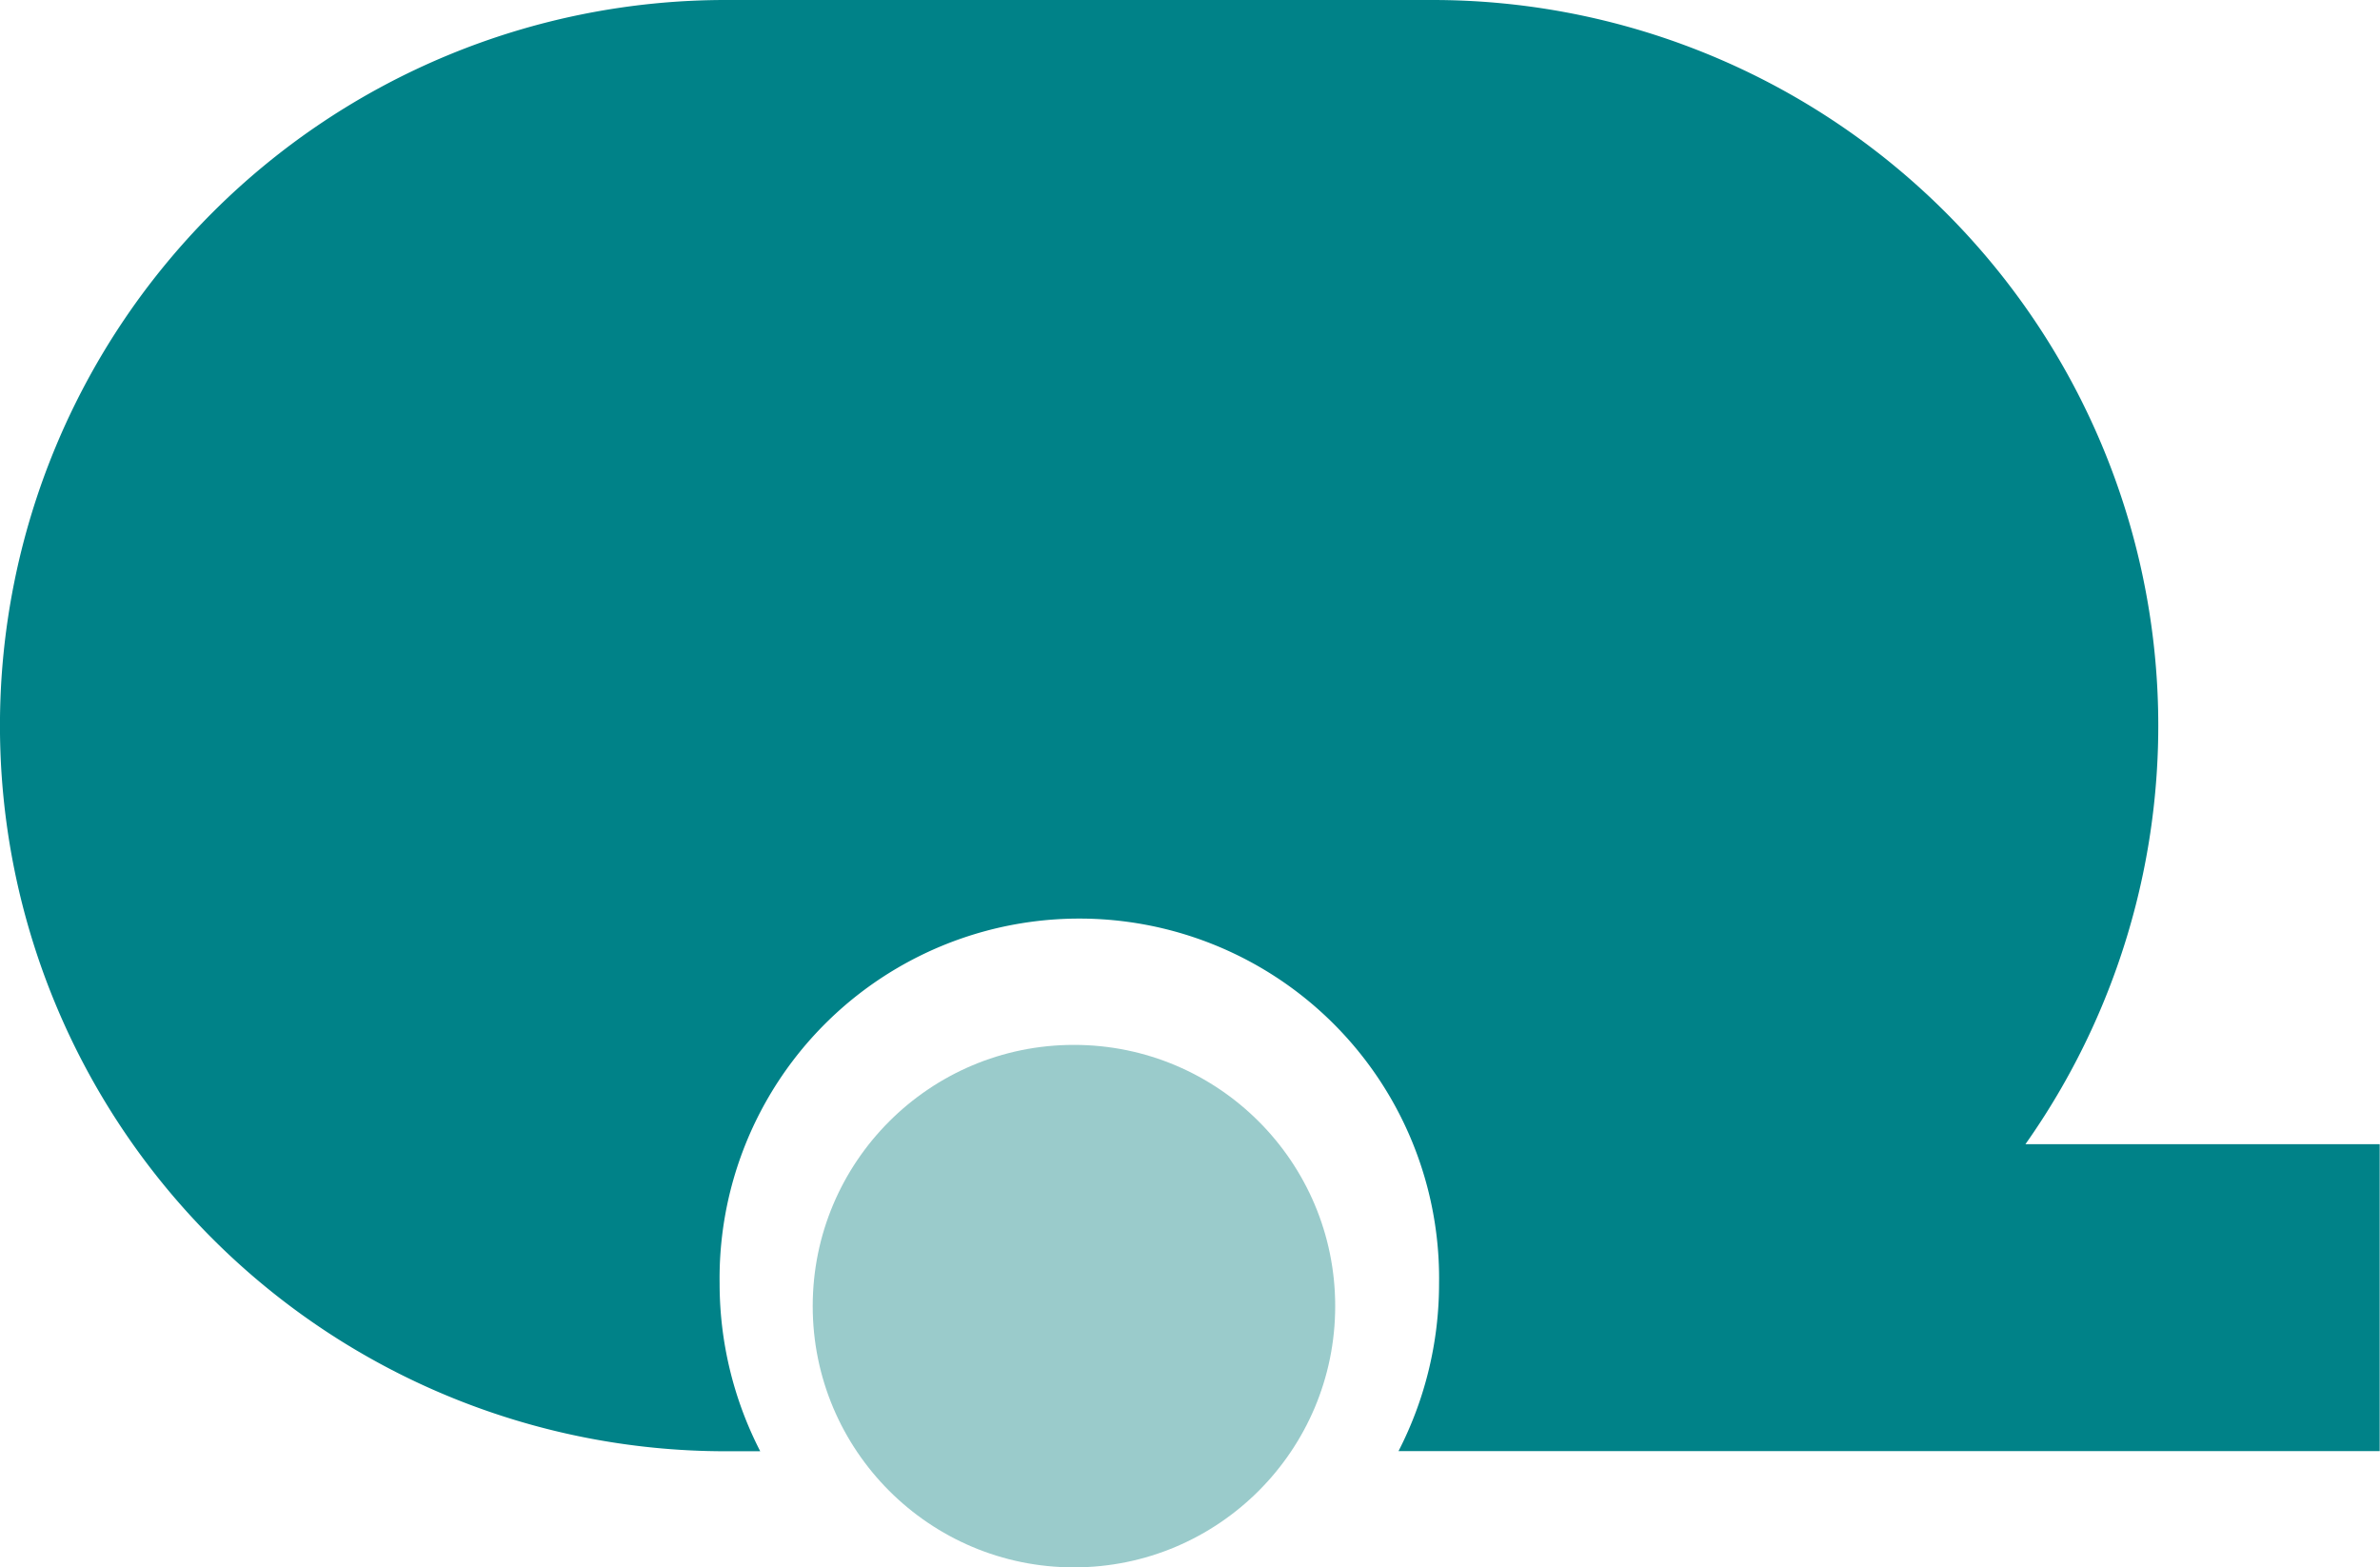
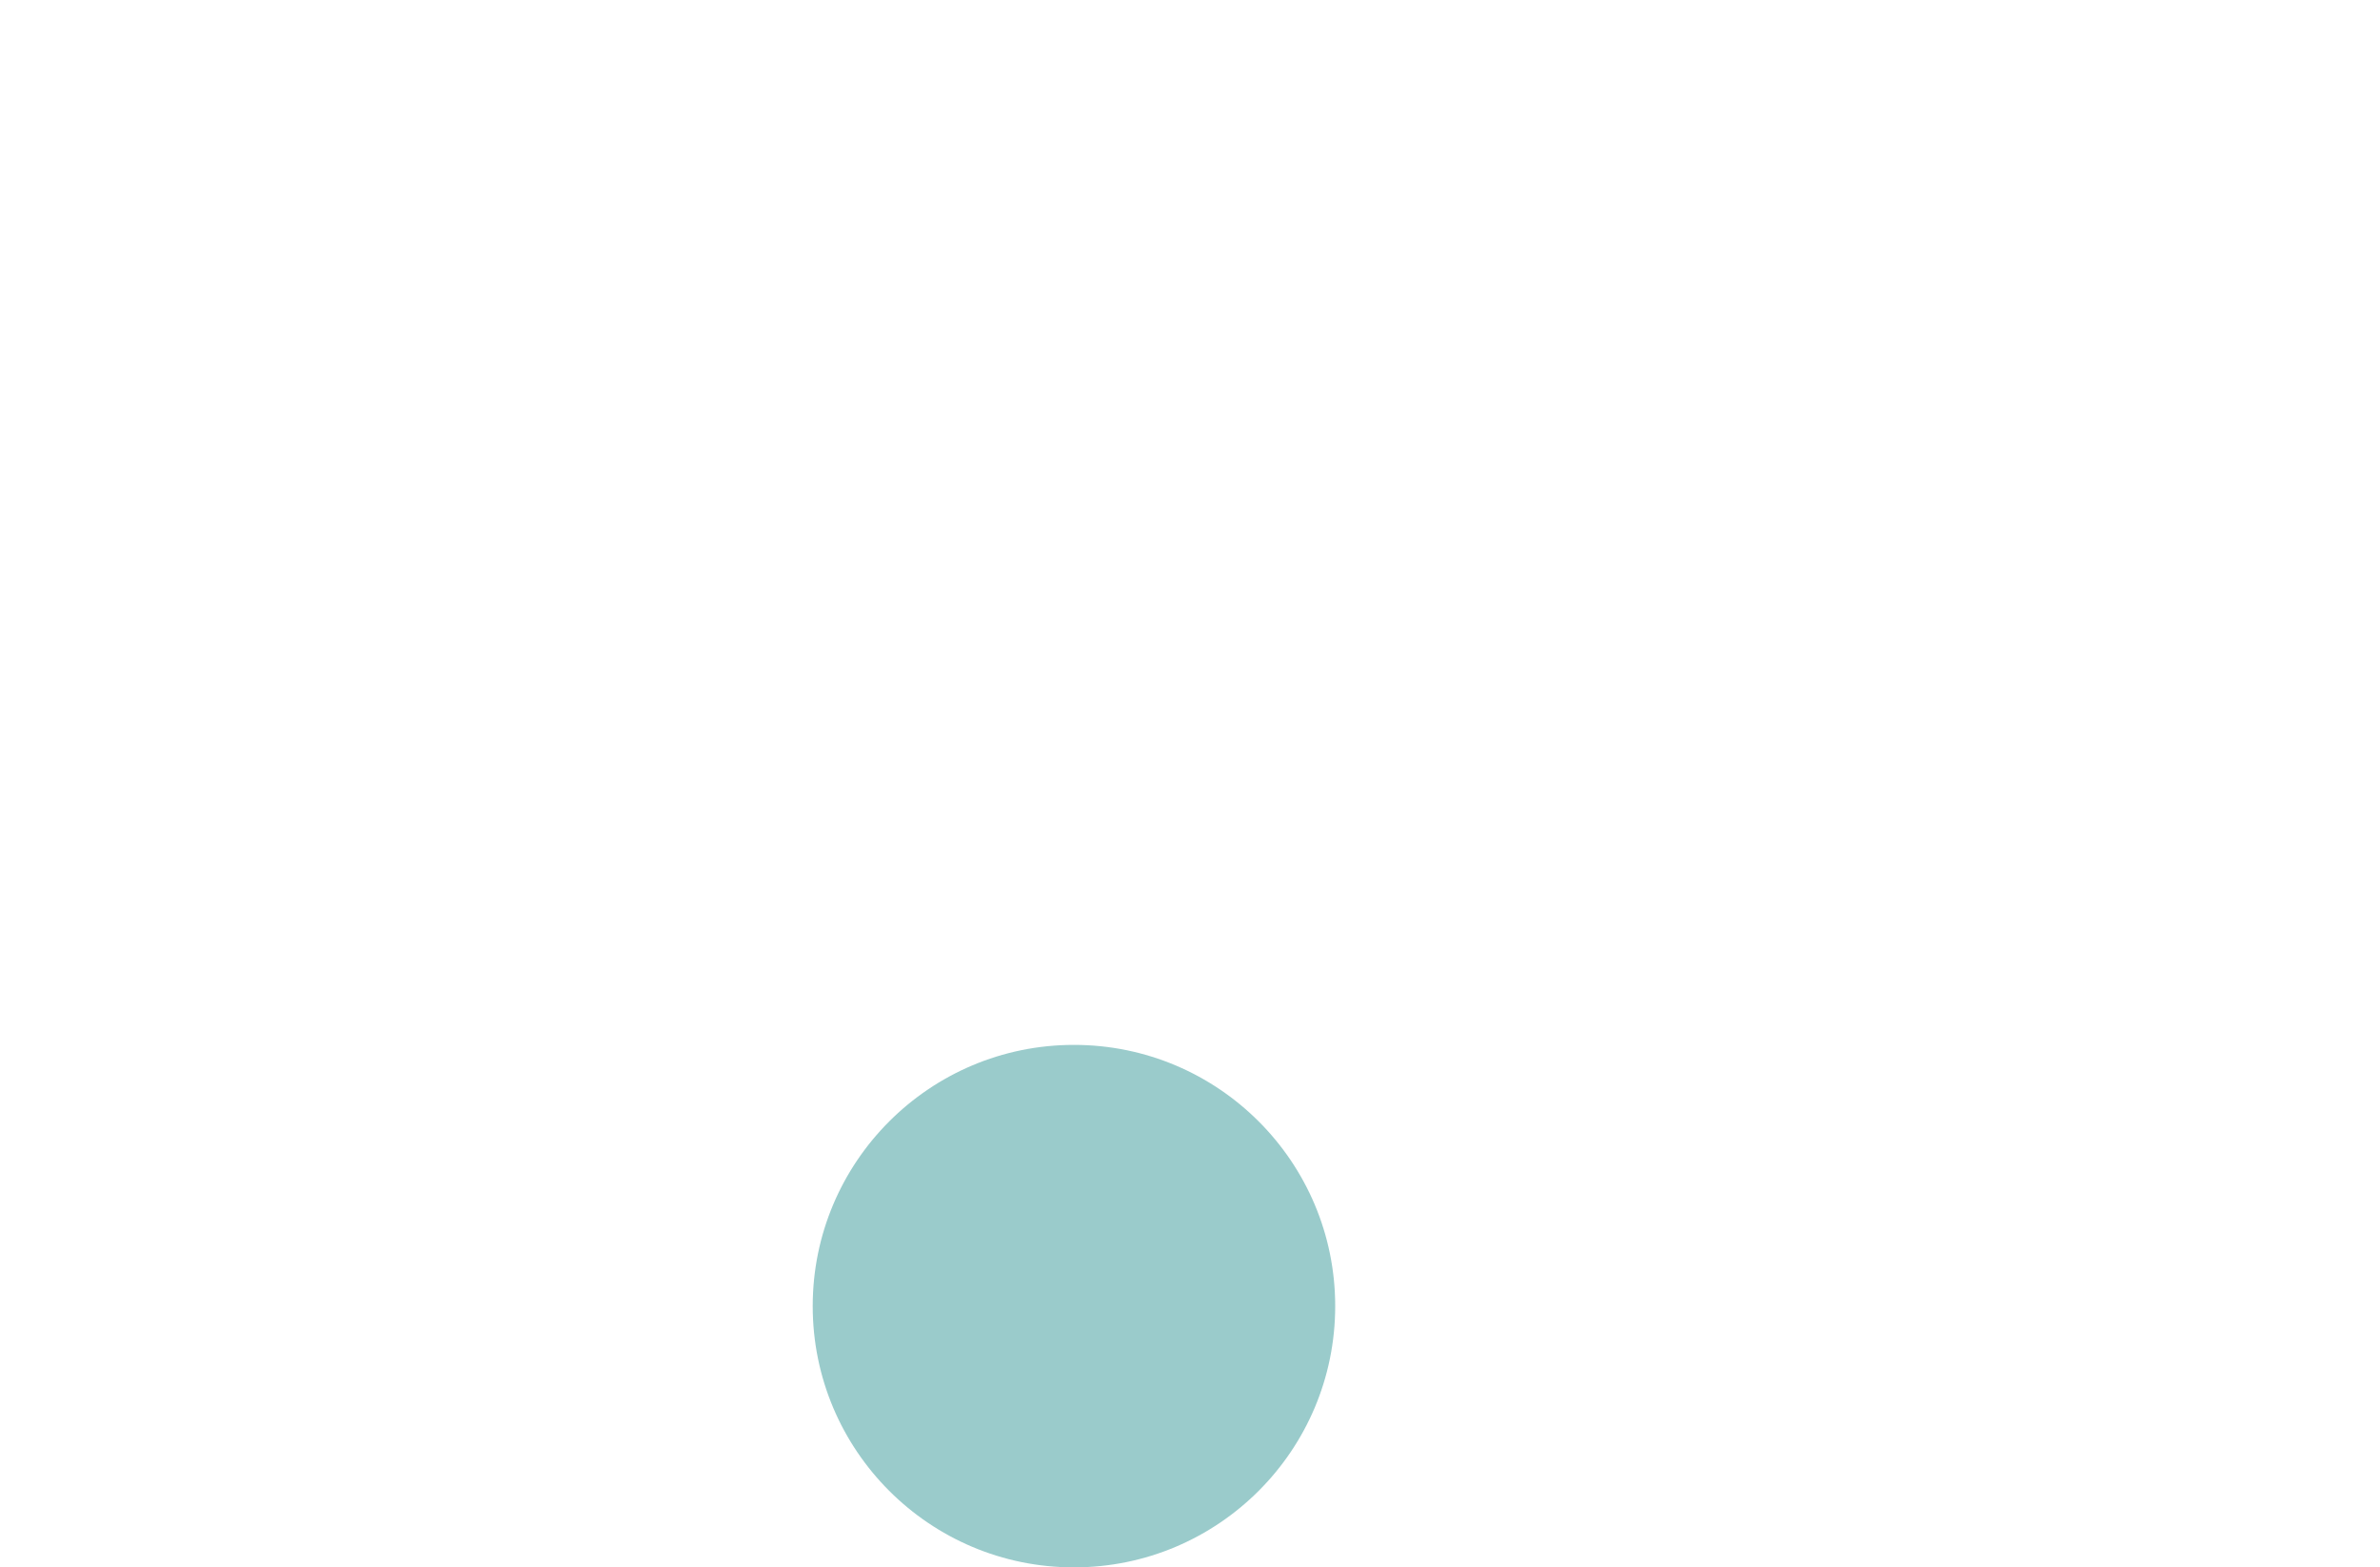
<svg xmlns="http://www.w3.org/2000/svg" id="holiday-parks" width="30.292" height="19.948" viewBox="0 0 30.292 19.948">
-   <path id="Subtraction_5" data-name="Subtraction 5" d="M9.675,18.471h-.44A9.235,9.235,0,0,1,9.235,0h9a9.236,9.236,0,0,1,7.544,14.563h4.509v3.906H17.8a4.66,4.66,0,0,0,.516-2.131,4.579,4.579,0,1,0-9.157,0,4.663,4.663,0,0,0,.516,2.131Z" transform="translate(0 0)" fill="#008288" />
  <ellipse id="Ellipse_466" data-name="Ellipse 466" cx="3.325" cy="3.325" rx="3.325" ry="3.325" transform="translate(10.344 13.299)" fill="#9acbcb" />
</svg>